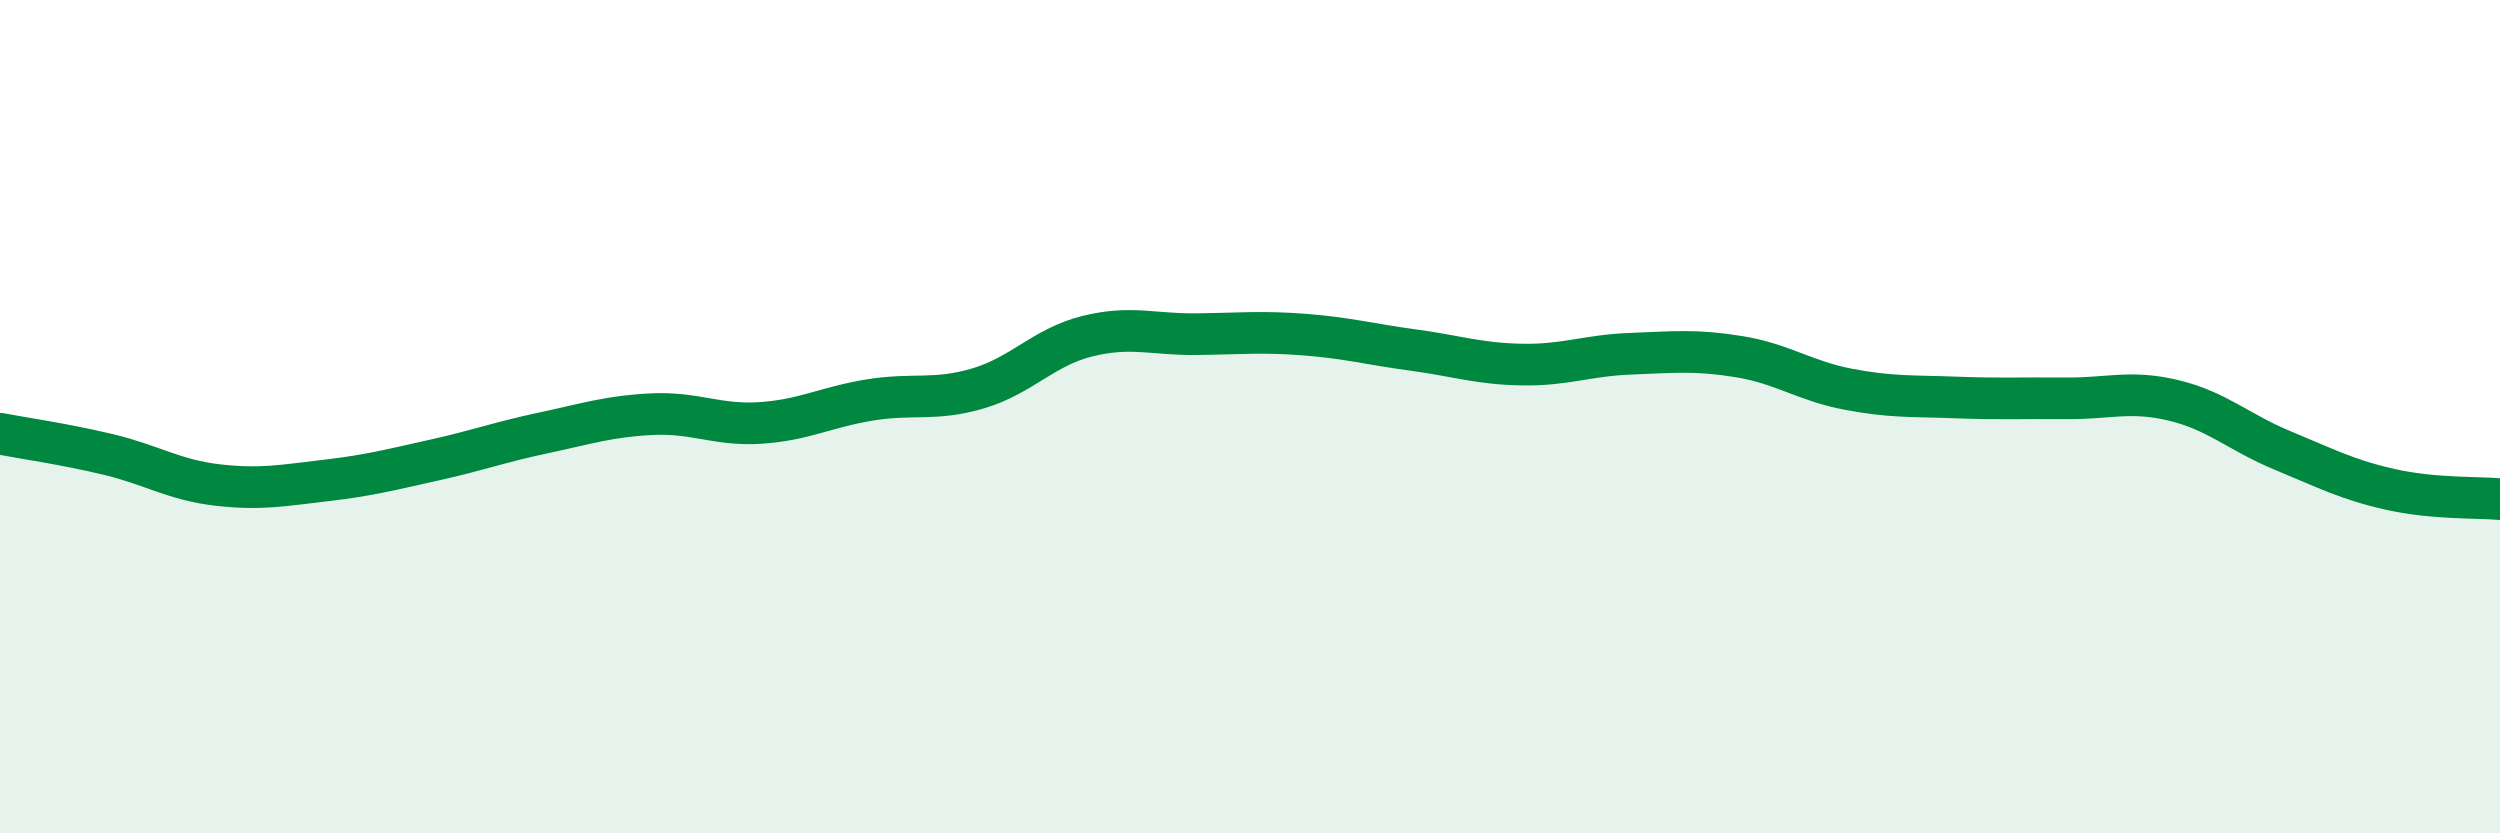
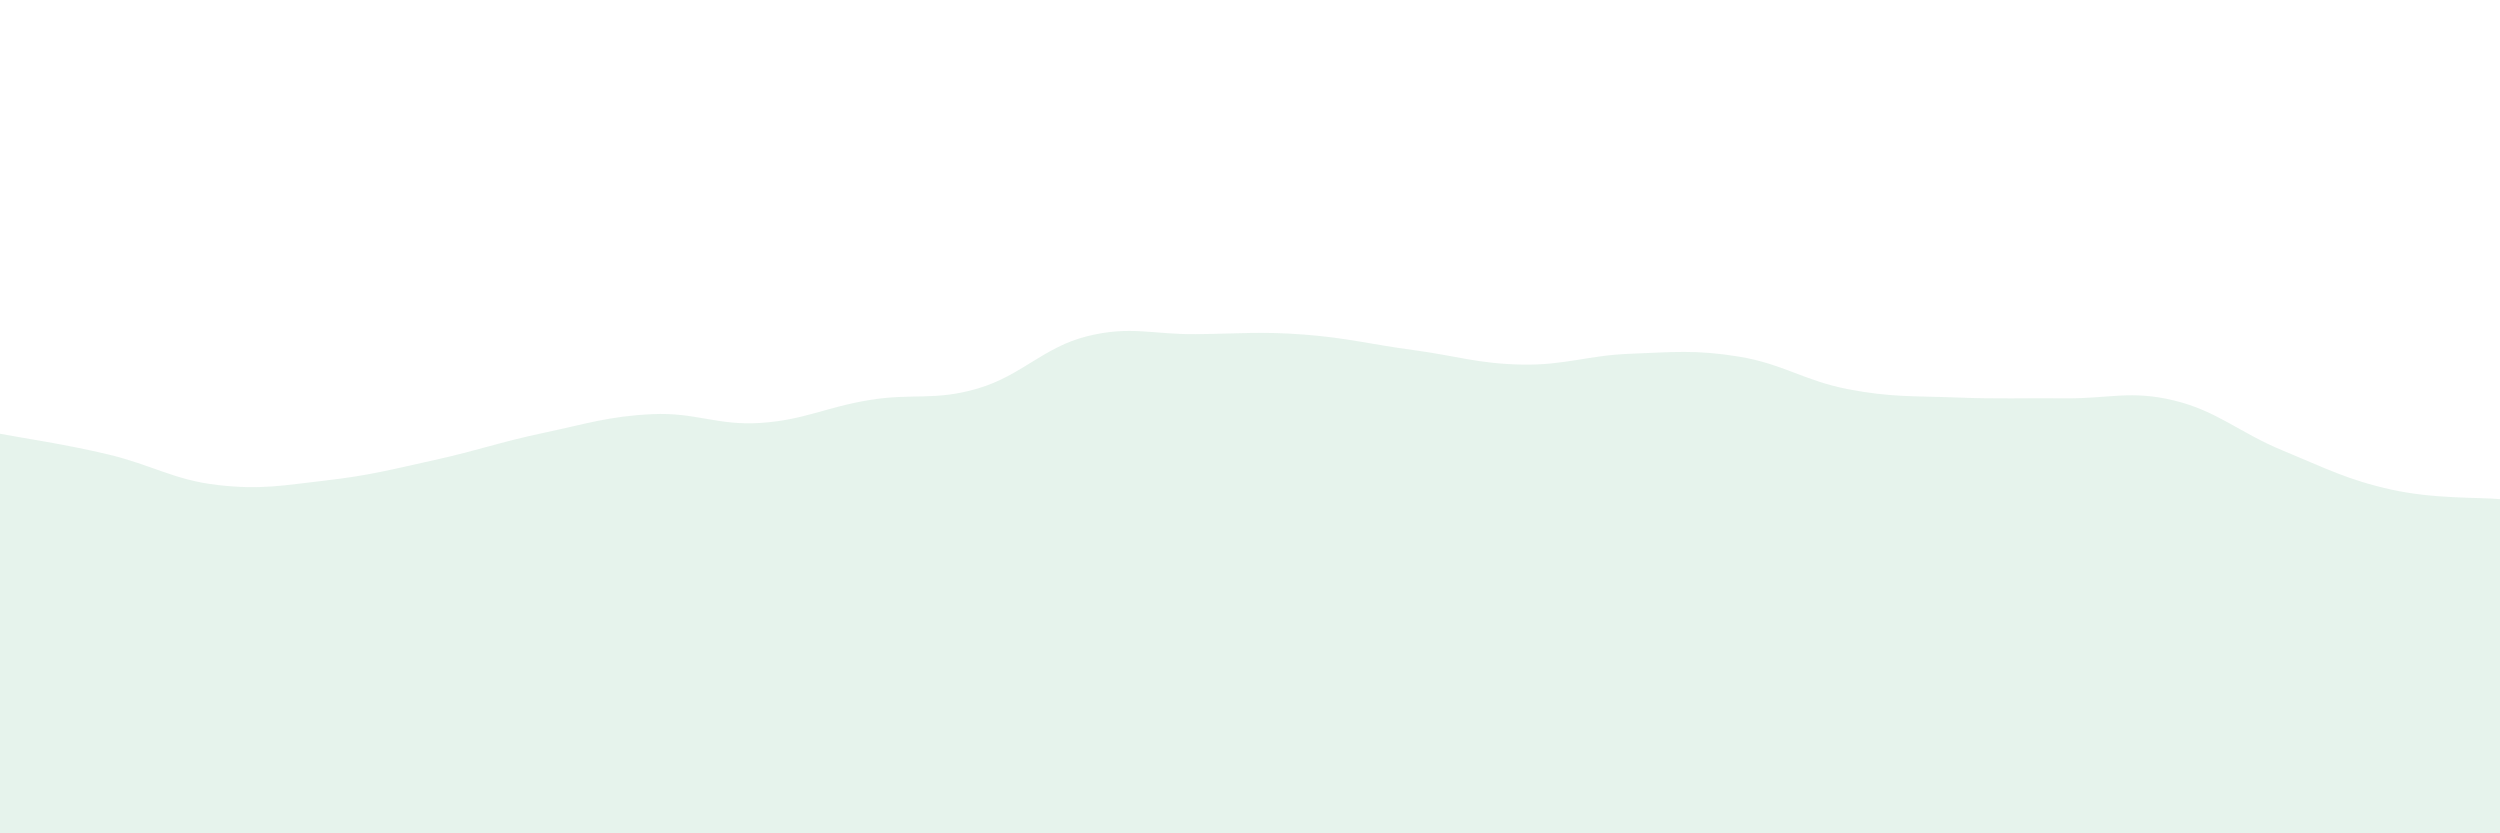
<svg xmlns="http://www.w3.org/2000/svg" width="60" height="20" viewBox="0 0 60 20">
  <path d="M 0,10.41 C 0.52,10.51 1.57,10.66 2.61,10.91 C 3.65,11.16 4.18,11.52 5.22,11.64 C 6.26,11.76 6.79,11.65 7.83,11.53 C 8.87,11.41 9.39,11.27 10.43,11.04 C 11.47,10.81 12,10.61 13.04,10.39 C 14.08,10.17 14.61,9.99 15.65,9.94 C 16.69,9.89 17.22,10.22 18.26,10.15 C 19.3,10.08 19.83,9.77 20.87,9.6 C 21.91,9.43 22.44,9.63 23.48,9.32 C 24.52,9.01 25.05,8.33 26.09,8.07 C 27.13,7.81 27.66,8.03 28.7,8.02 C 29.74,8.01 30.26,7.95 31.3,8.03 C 32.34,8.11 32.87,8.26 33.91,8.4 C 34.95,8.54 35.48,8.73 36.52,8.75 C 37.56,8.77 38.09,8.53 39.13,8.49 C 40.17,8.45 40.7,8.39 41.74,8.56 C 42.78,8.73 43.31,9.14 44.35,9.34 C 45.39,9.54 45.92,9.5 46.96,9.54 C 48,9.58 48.53,9.55 49.57,9.56 C 50.61,9.57 51.13,9.36 52.17,9.61 C 53.21,9.86 53.74,10.38 54.78,10.81 C 55.82,11.24 56.35,11.52 57.39,11.75 C 58.43,11.98 59.48,11.93 60,11.98L60 20L0 20Z" fill="#008740" opacity="0.1" stroke-linecap="round" stroke-linejoin="round" />
-   <path d="M 0,10.41 C 0.52,10.51 1.57,10.66 2.61,10.91 C 3.65,11.16 4.18,11.52 5.22,11.64 C 6.26,11.76 6.79,11.65 7.83,11.53 C 8.87,11.41 9.39,11.27 10.43,11.04 C 11.47,10.81 12,10.61 13.04,10.39 C 14.08,10.17 14.61,9.99 15.65,9.94 C 16.69,9.89 17.22,10.22 18.26,10.15 C 19.3,10.08 19.83,9.77 20.87,9.6 C 21.91,9.43 22.44,9.63 23.48,9.32 C 24.52,9.01 25.05,8.33 26.09,8.07 C 27.13,7.81 27.66,8.03 28.7,8.02 C 29.74,8.01 30.26,7.95 31.3,8.03 C 32.34,8.11 32.87,8.26 33.91,8.4 C 34.95,8.54 35.48,8.73 36.52,8.75 C 37.56,8.77 38.09,8.53 39.13,8.49 C 40.17,8.45 40.7,8.39 41.74,8.56 C 42.78,8.73 43.31,9.14 44.35,9.34 C 45.39,9.54 45.92,9.5 46.96,9.54 C 48,9.58 48.53,9.55 49.57,9.56 C 50.61,9.57 51.13,9.36 52.17,9.61 C 53.21,9.86 53.74,10.38 54.78,10.81 C 55.82,11.24 56.35,11.52 57.39,11.75 C 58.43,11.98 59.48,11.93 60,11.98" stroke="#008740" stroke-width="1" fill="none" stroke-linecap="round" stroke-linejoin="round" />
</svg>